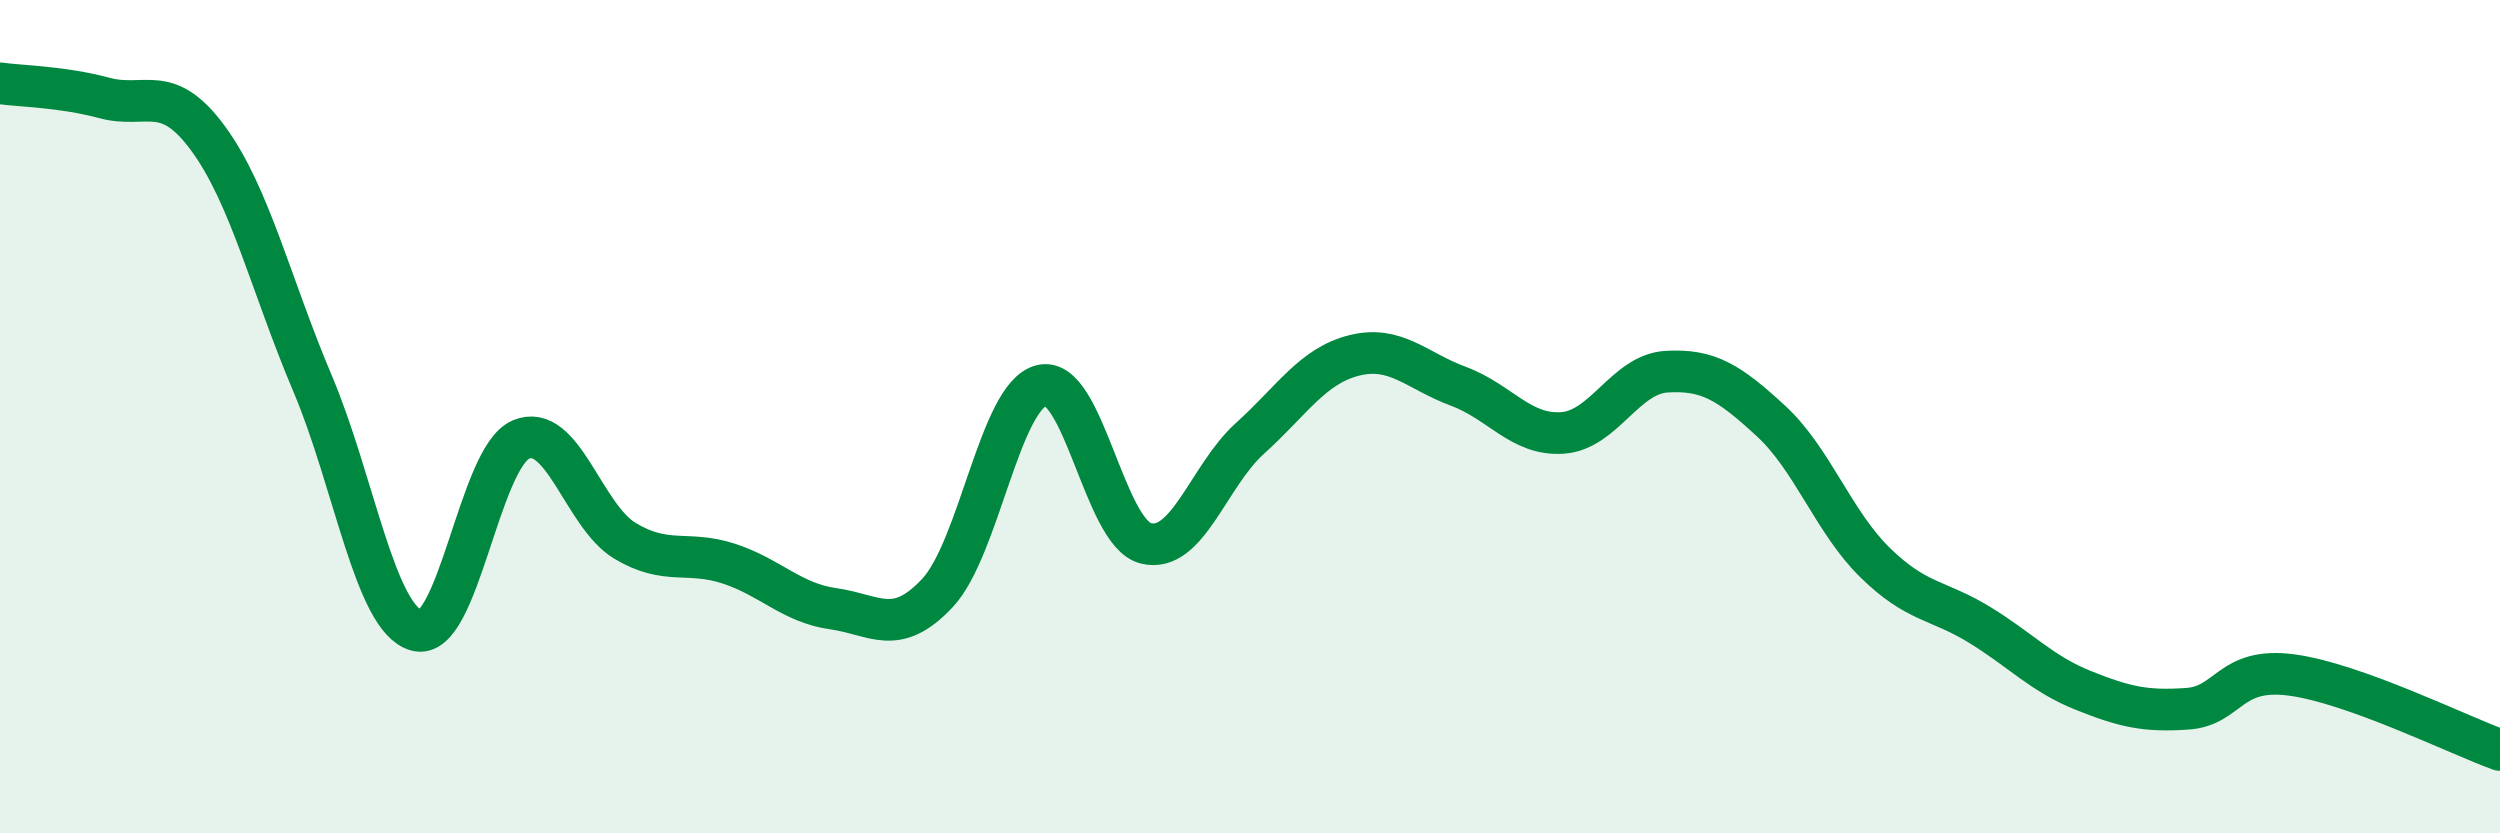
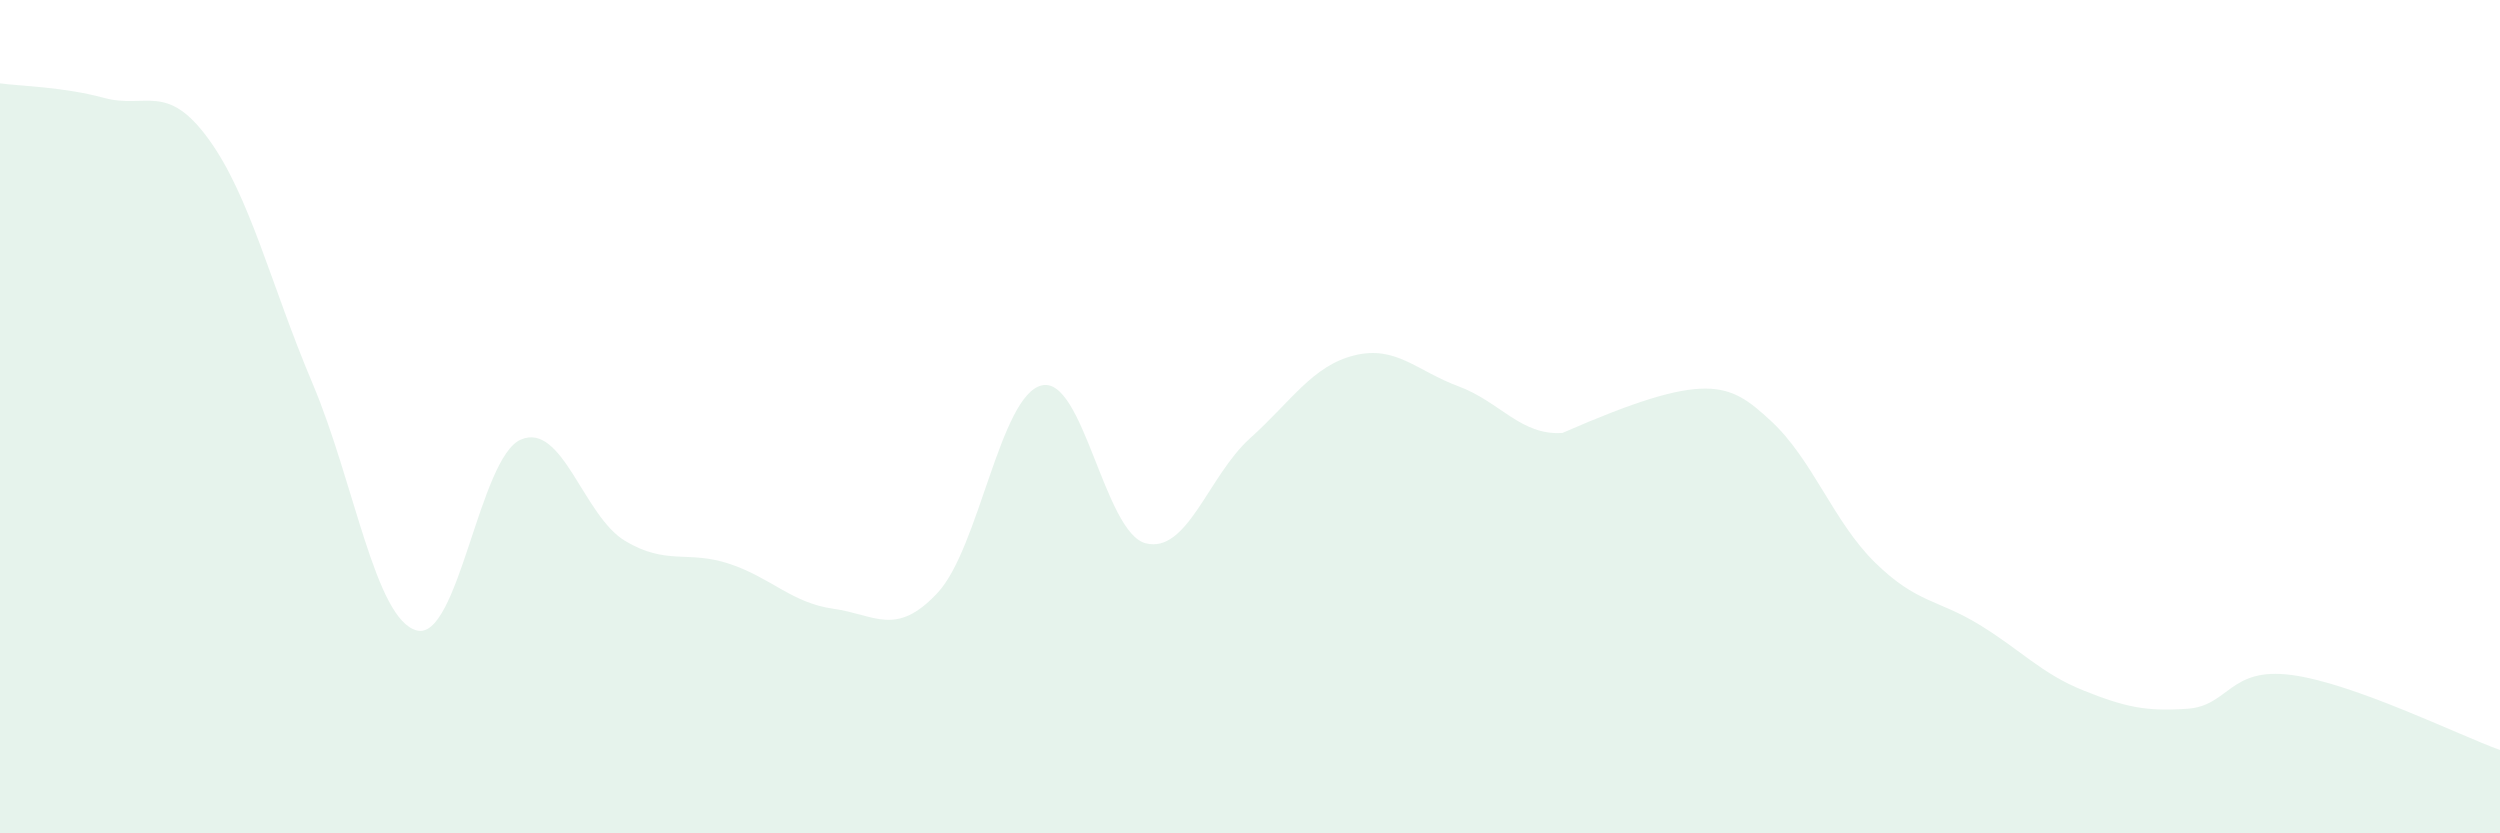
<svg xmlns="http://www.w3.org/2000/svg" width="60" height="20" viewBox="0 0 60 20">
-   <path d="M 0,2 C 0.5,2.07 1.5,2.08 2.5,2.35 C 3.5,2.62 4,1.96 5,3.33 C 6,4.7 6.5,6.84 7.5,9.2 C 8.5,11.56 9,14.86 10,15.13 C 11,15.4 11.5,10.98 12.5,10.55 C 13.5,10.12 14,12.38 15,12.98 C 16,13.58 16.5,13.2 17.5,13.53 C 18.5,13.86 19,14.47 20,14.61 C 21,14.75 21.5,15.3 22.5,14.23 C 23.5,13.16 24,9.49 25,9.25 C 26,9.01 26.5,12.79 27.5,13.04 C 28.5,13.29 29,11.42 30,10.52 C 31,9.62 31.5,8.78 32.5,8.53 C 33.5,8.28 34,8.9 35,9.27 C 36,9.64 36.5,10.46 37.5,10.39 C 38.5,10.32 39,8.98 40,8.92 C 41,8.86 41.5,9.18 42.5,10.1 C 43.5,11.02 44,12.52 45,13.5 C 46,14.48 46.5,14.38 47.5,14.99 C 48.5,15.6 49,16.17 50,16.57 C 51,16.97 51.5,17.08 52.5,17.01 C 53.5,16.94 53.5,16 55,16.2 C 56.5,16.4 59,17.64 60,18L60 20L0 20Z" fill="#008740" opacity="0.1" stroke-linecap="round" stroke-linejoin="round" />
-   <path d="M 0,2 C 0.5,2.07 1.5,2.08 2.5,2.35 C 3.5,2.62 4,1.96 5,3.33 C 6,4.7 6.5,6.84 7.5,9.2 C 8.5,11.56 9,14.86 10,15.13 C 11,15.4 11.5,10.98 12.5,10.55 C 13.5,10.12 14,12.38 15,12.98 C 16,13.58 16.5,13.2 17.5,13.53 C 18.5,13.86 19,14.47 20,14.61 C 21,14.75 21.5,15.3 22.5,14.23 C 23.5,13.16 24,9.49 25,9.25 C 26,9.01 26.5,12.79 27.5,13.04 C 28.5,13.29 29,11.42 30,10.52 C 31,9.62 31.5,8.78 32.5,8.53 C 33.5,8.28 34,8.9 35,9.27 C 36,9.64 36.5,10.46 37.5,10.39 C 38.5,10.32 39,8.98 40,8.92 C 41,8.86 41.5,9.18 42.5,10.1 C 43.5,11.02 44,12.52 45,13.5 C 46,14.48 46.5,14.38 47.5,14.99 C 48.5,15.6 49,16.17 50,16.57 C 51,16.97 51.5,17.08 52.5,17.01 C 53.5,16.94 53.5,16 55,16.2 C 56.5,16.4 59,17.64 60,18" stroke="#008740" stroke-width="1" fill="none" stroke-linecap="round" stroke-linejoin="round" />
+   <path d="M 0,2 C 0.5,2.07 1.5,2.08 2.5,2.35 C 3.5,2.62 4,1.96 5,3.33 C 6,4.7 6.5,6.84 7.5,9.2 C 8.5,11.56 9,14.86 10,15.13 C 11,15.4 11.5,10.98 12.5,10.55 C 13.5,10.12 14,12.38 15,12.98 C 16,13.58 16.5,13.2 17.5,13.53 C 18.5,13.86 19,14.47 20,14.61 C 21,14.75 21.5,15.3 22.5,14.23 C 23.5,13.16 24,9.49 25,9.25 C 26,9.01 26.5,12.79 27.5,13.04 C 28.5,13.29 29,11.42 30,10.52 C 31,9.62 31.5,8.78 32.5,8.53 C 33.5,8.28 34,8.9 35,9.27 C 36,9.64 36.5,10.46 37.5,10.39 C 41,8.86 41.5,9.18 42.5,10.1 C 43.5,11.02 44,12.52 45,13.5 C 46,14.48 46.5,14.38 47.5,14.99 C 48.5,15.6 49,16.17 50,16.57 C 51,16.97 51.5,17.08 52.5,17.01 C 53.5,16.94 53.5,16 55,16.2 C 56.5,16.4 59,17.64 60,18L60 20L0 20Z" fill="#008740" opacity="0.1" stroke-linecap="round" stroke-linejoin="round" />
</svg>